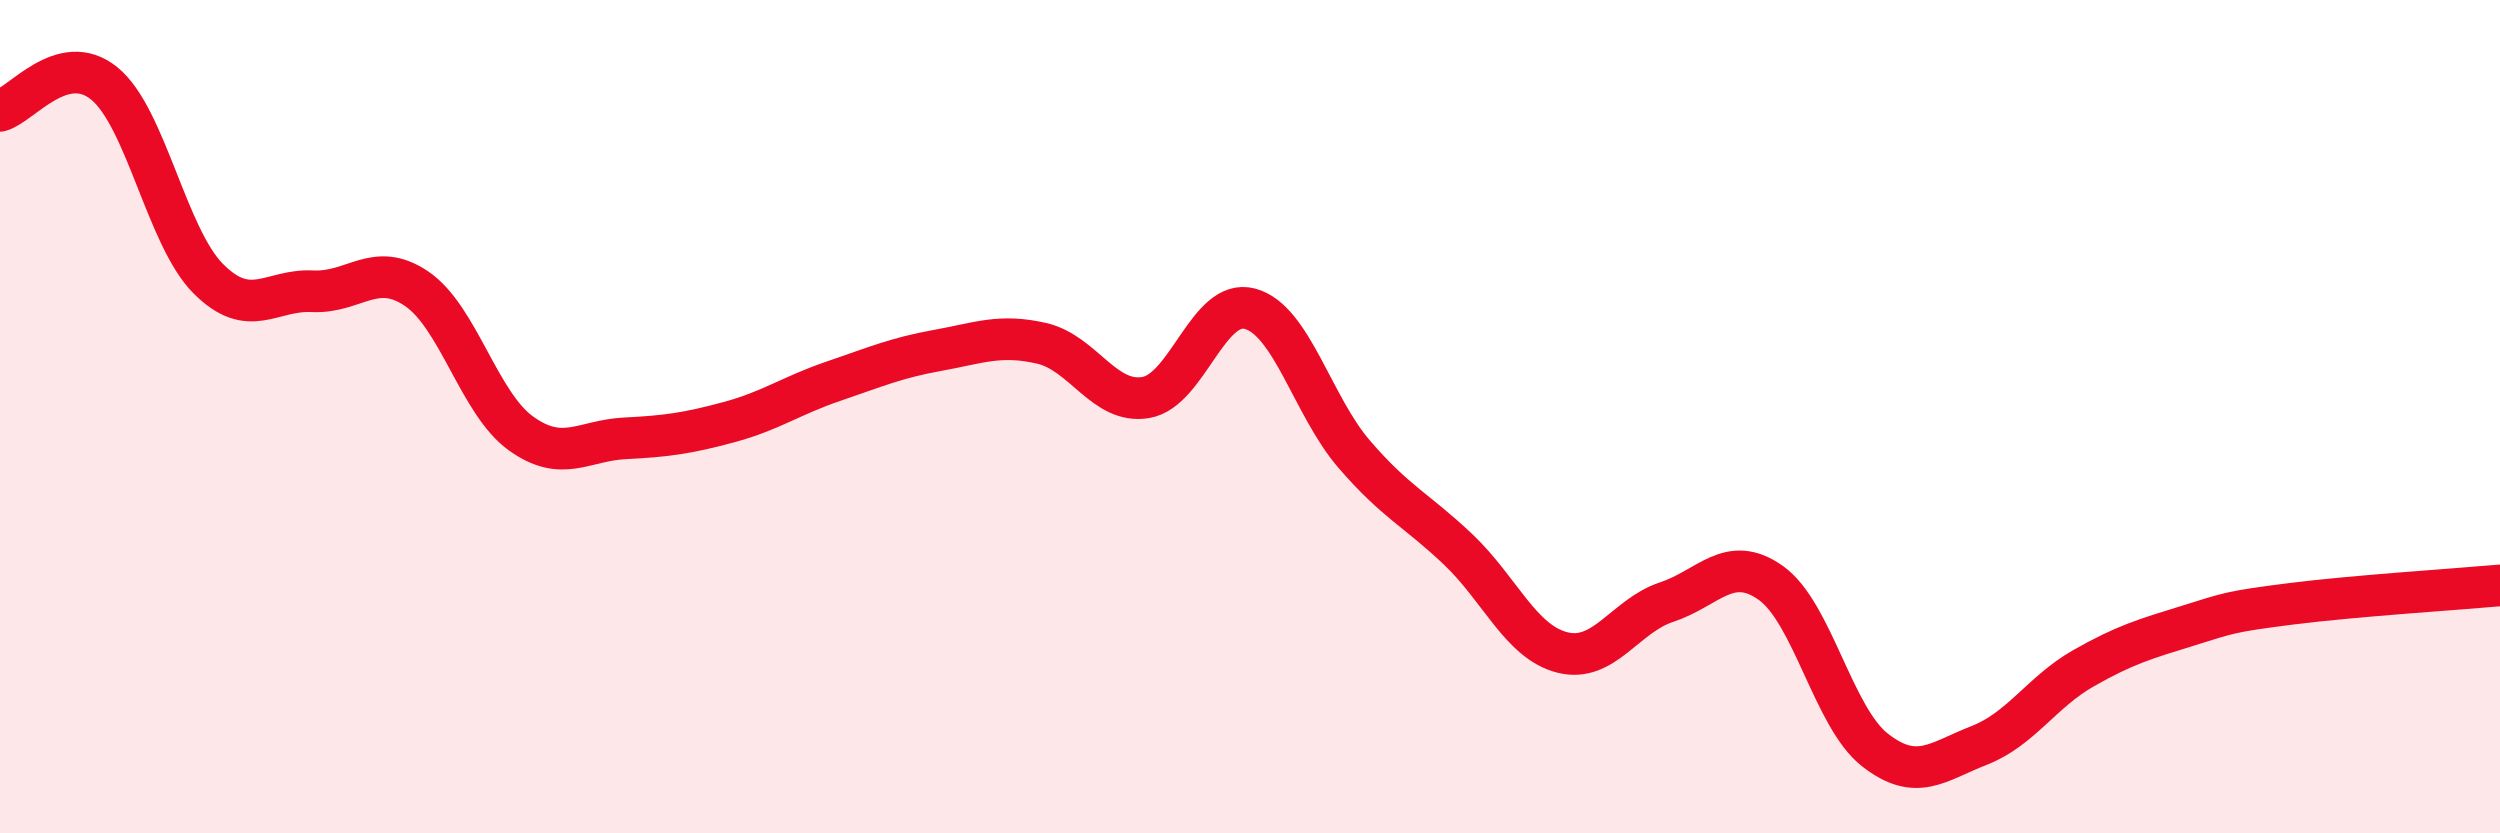
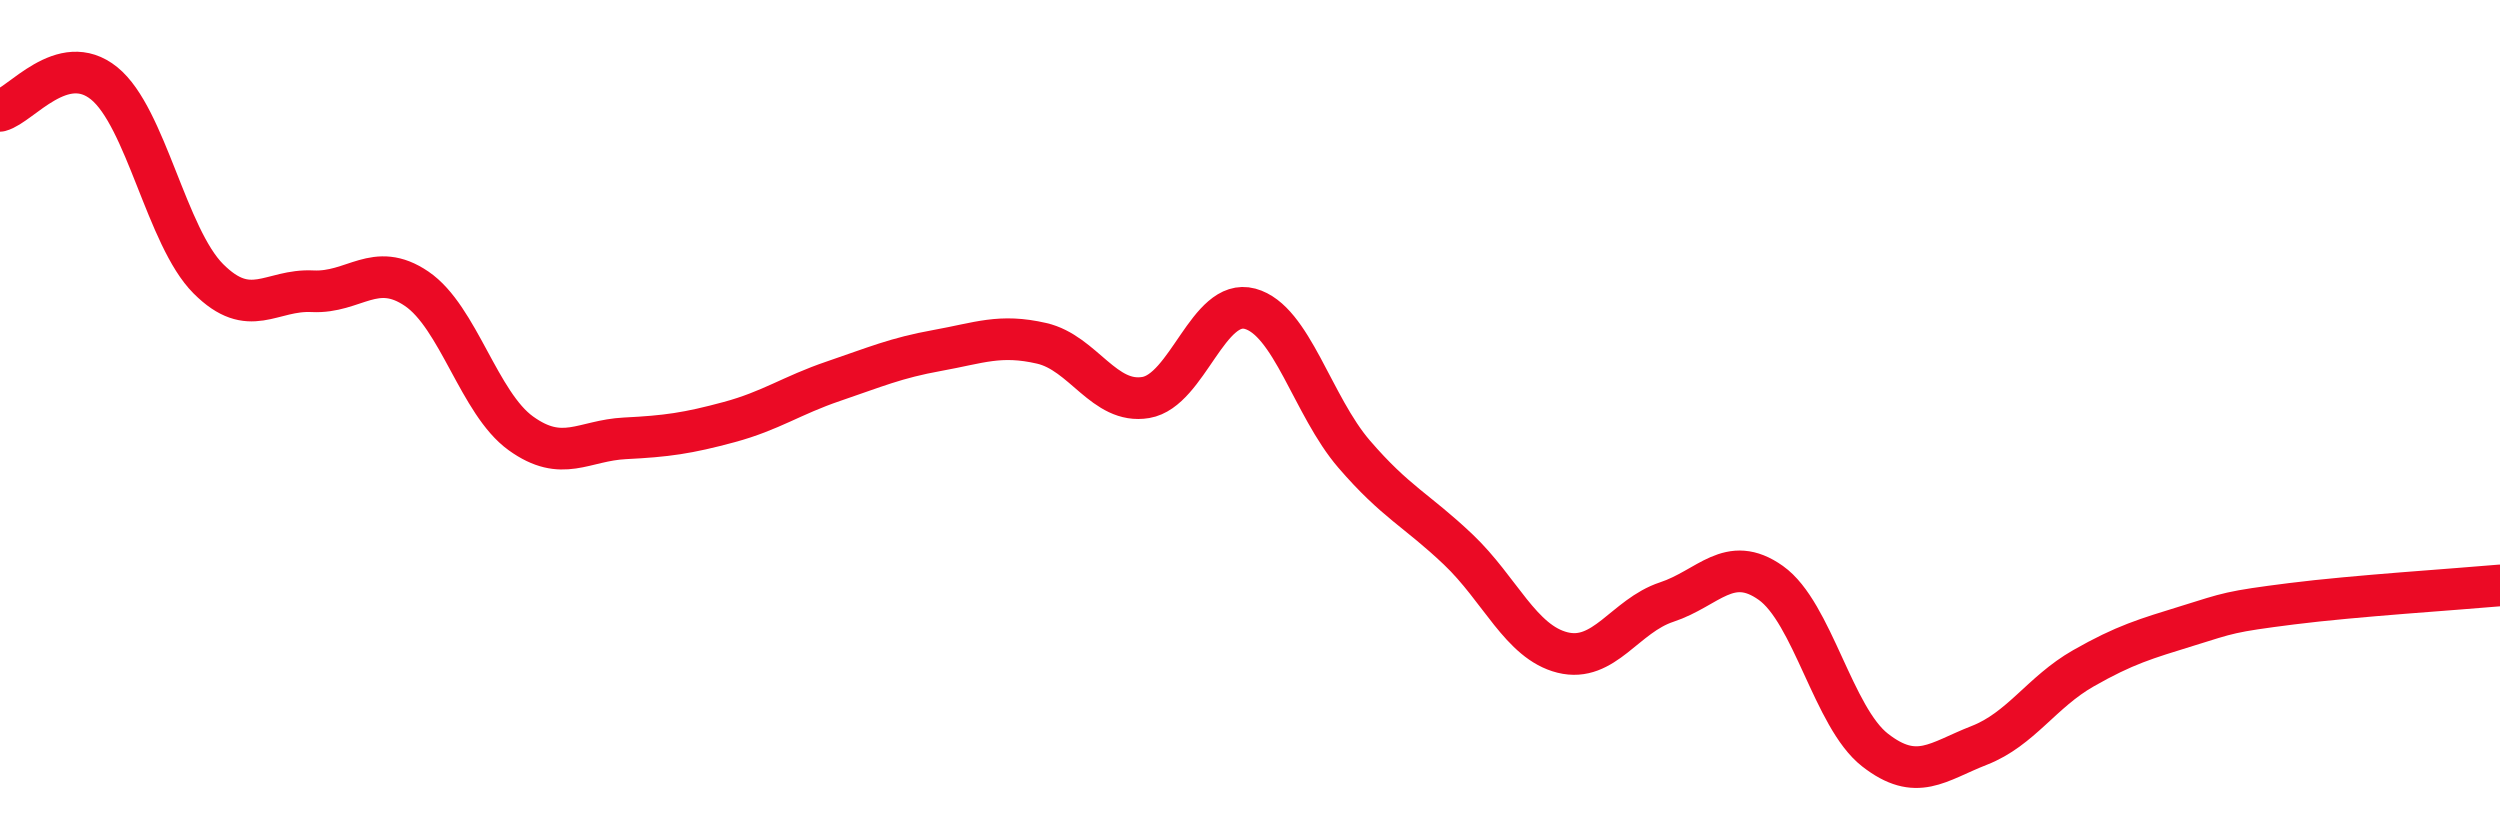
<svg xmlns="http://www.w3.org/2000/svg" width="60" height="20" viewBox="0 0 60 20">
-   <path d="M 0,2.66 C 0.5,2.53 1.5,1.19 2.5,2 C 3.5,2.81 4,5.69 5,6.69 C 6,7.69 6.5,6.94 7.5,6.99 C 8.5,7.04 9,6.25 10,6.93 C 11,7.61 11.5,9.68 12.5,10.4 C 13.5,11.12 14,10.57 15,10.52 C 16,10.47 16.5,10.4 17.5,10.13 C 18.5,9.86 19,9.49 20,9.15 C 21,8.81 21.5,8.59 22.5,8.41 C 23.5,8.23 24,8.01 25,8.24 C 26,8.47 26.5,9.71 27.5,9.54 C 28.5,9.37 29,7.14 30,7.41 C 31,7.68 31.5,9.74 32.5,10.9 C 33.5,12.06 34,12.24 35,13.19 C 36,14.14 36.5,15.41 37.5,15.66 C 38.5,15.91 39,14.78 40,14.45 C 41,14.12 41.5,13.28 42.5,13.99 C 43.5,14.7 44,17.22 45,18 C 46,18.78 46.5,18.28 47.5,17.89 C 48.5,17.5 49,16.61 50,16.04 C 51,15.47 51.5,15.33 52.5,15.02 C 53.5,14.71 53.5,14.68 55,14.49 C 56.5,14.3 59,14.14 60,14.05L60 20L0 20Z" fill="#EB0A25" opacity="0.1" stroke-linecap="round" stroke-linejoin="round" />
  <path d="M 0,2.66 C 0.5,2.53 1.5,1.19 2.5,2 C 3.5,2.81 4,5.69 5,6.69 C 6,7.69 6.5,6.94 7.5,6.99 C 8.5,7.04 9,6.25 10,6.93 C 11,7.61 11.5,9.68 12.5,10.4 C 13.5,11.12 14,10.57 15,10.52 C 16,10.47 16.5,10.4 17.5,10.13 C 18.5,9.86 19,9.49 20,9.15 C 21,8.81 21.5,8.59 22.5,8.41 C 23.5,8.23 24,8.01 25,8.24 C 26,8.47 26.5,9.71 27.5,9.54 C 28.5,9.37 29,7.14 30,7.41 C 31,7.68 31.5,9.74 32.5,10.9 C 33.5,12.06 34,12.24 35,13.19 C 36,14.14 36.5,15.41 37.5,15.66 C 38.5,15.91 39,14.78 40,14.45 C 41,14.12 41.5,13.28 42.5,13.99 C 43.5,14.7 44,17.22 45,18 C 46,18.78 46.5,18.28 47.5,17.89 C 48.5,17.5 49,16.61 50,16.04 C 51,15.47 51.5,15.33 52.5,15.02 C 53.5,14.71 53.5,14.68 55,14.49 C 56.5,14.3 59,14.14 60,14.05" stroke="#EB0A25" stroke-width="1" fill="none" stroke-linecap="round" stroke-linejoin="round" />
</svg>